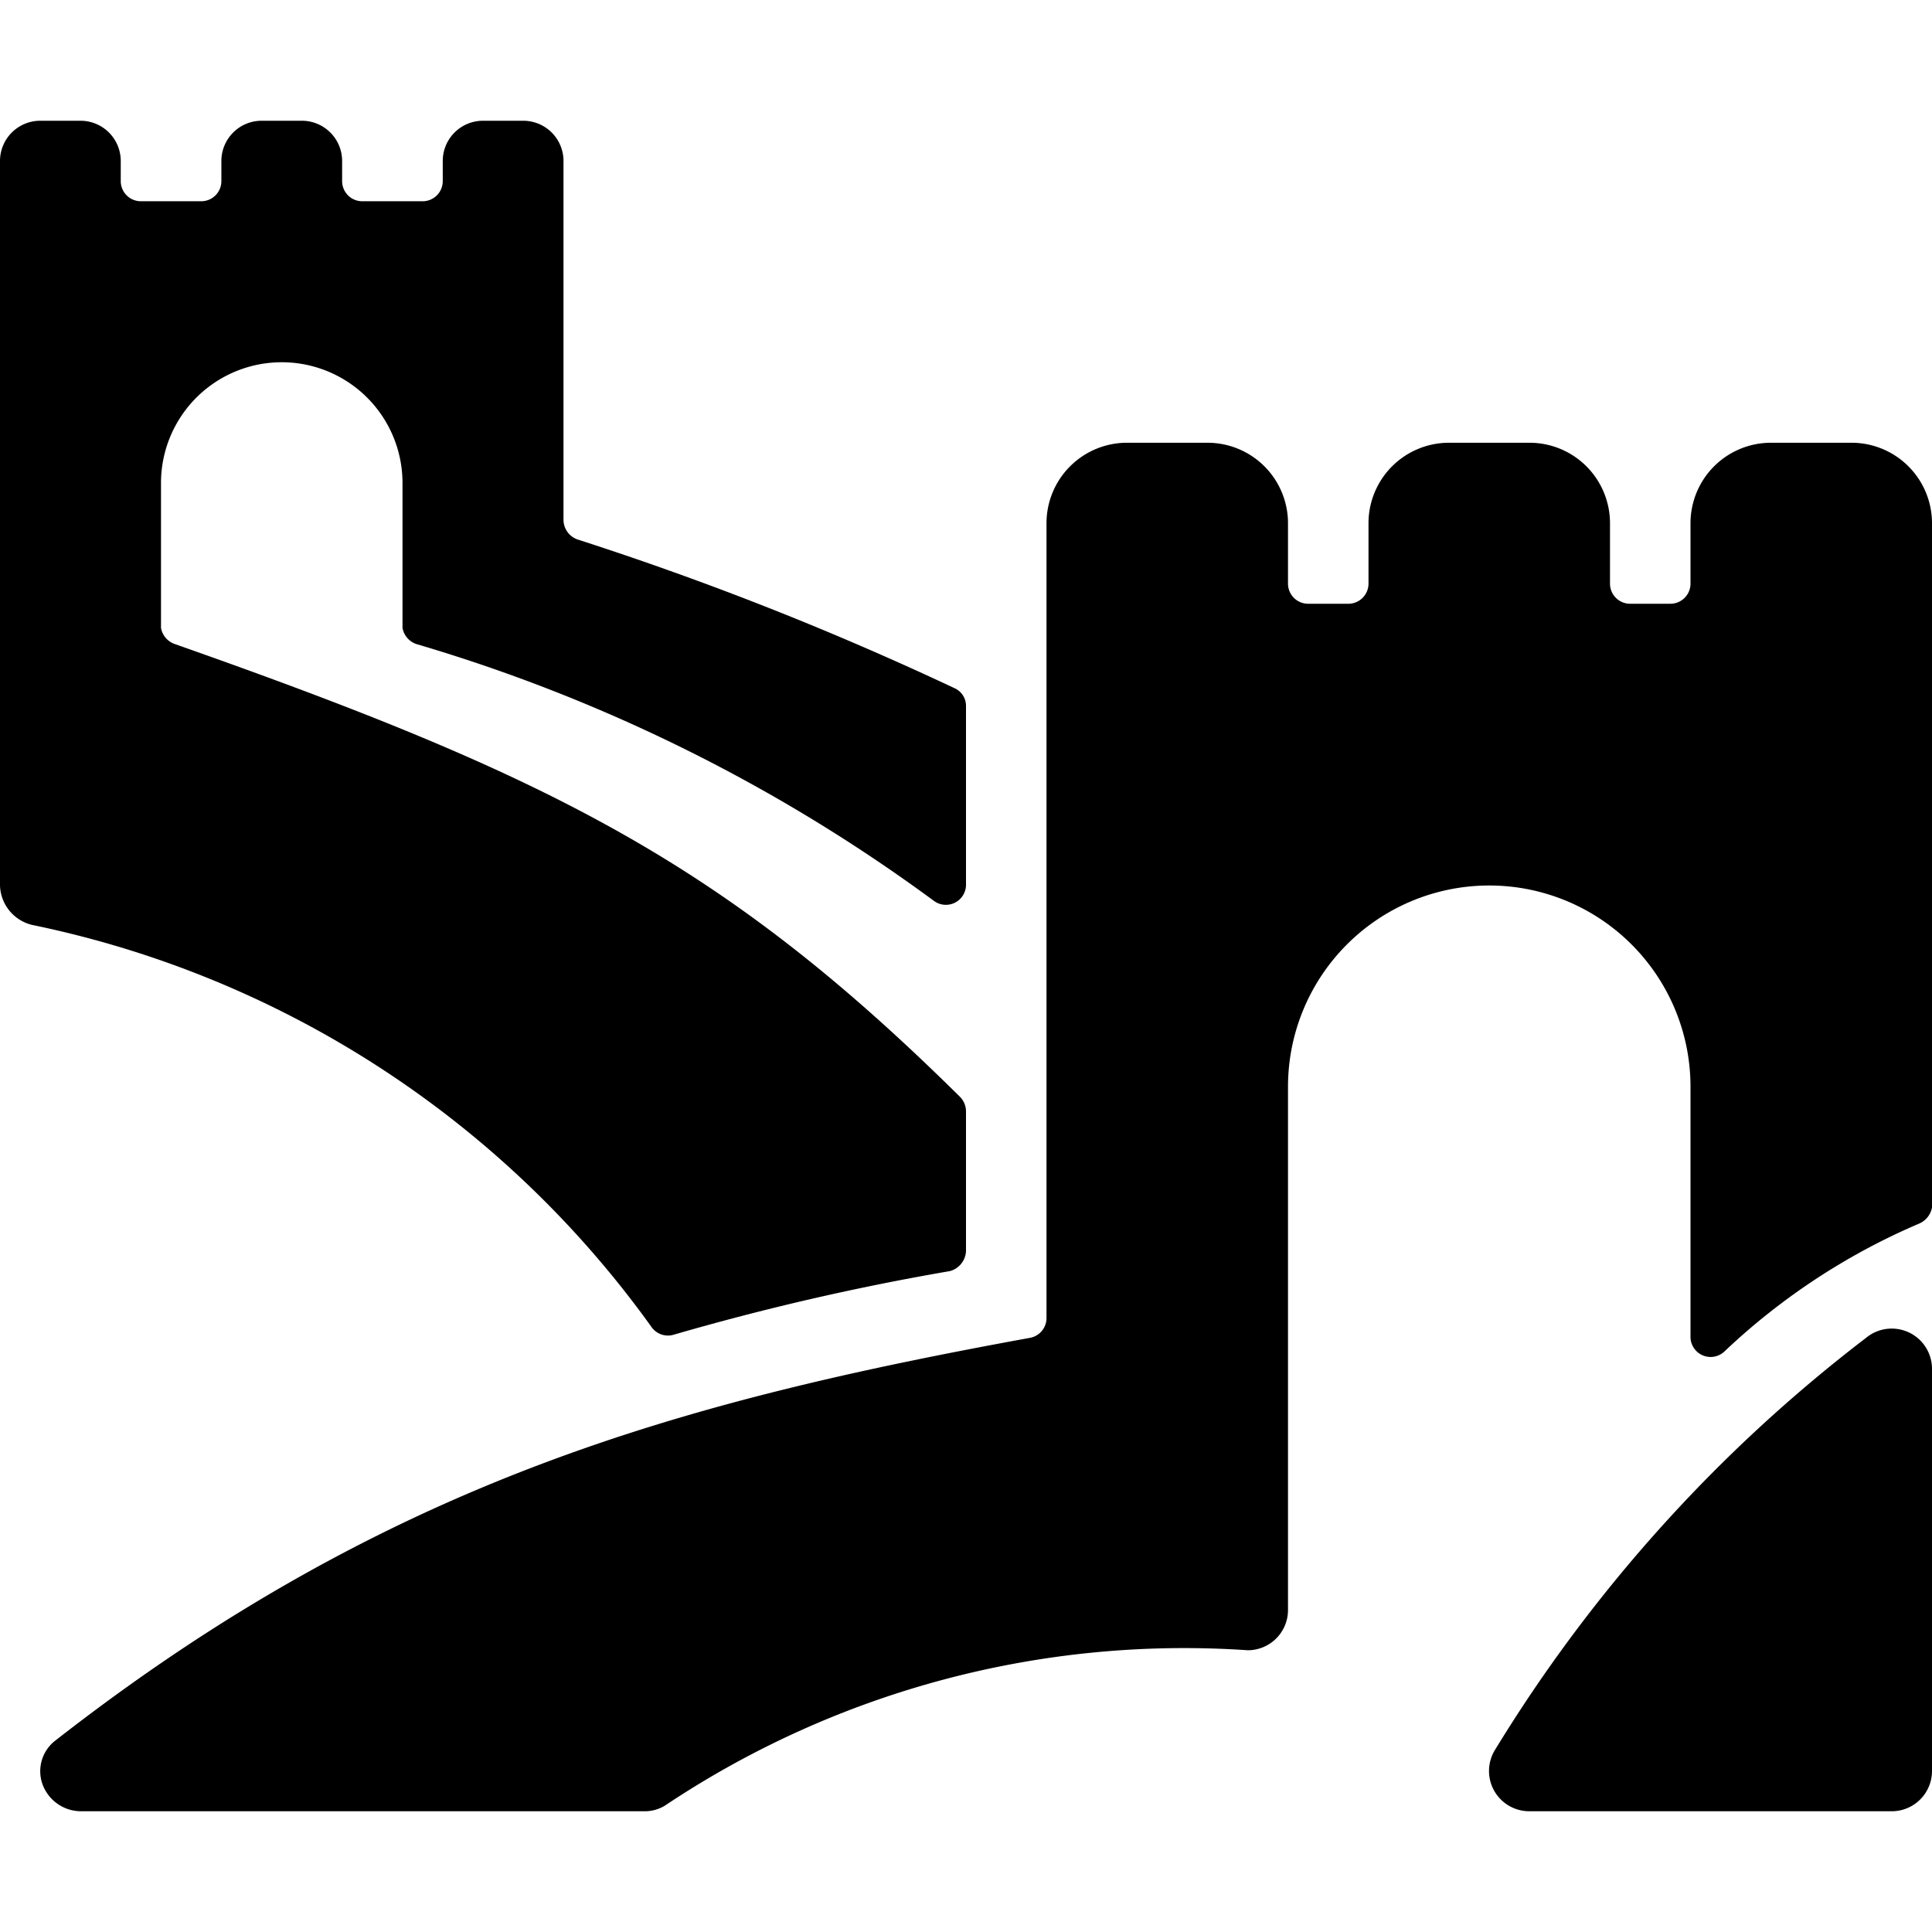
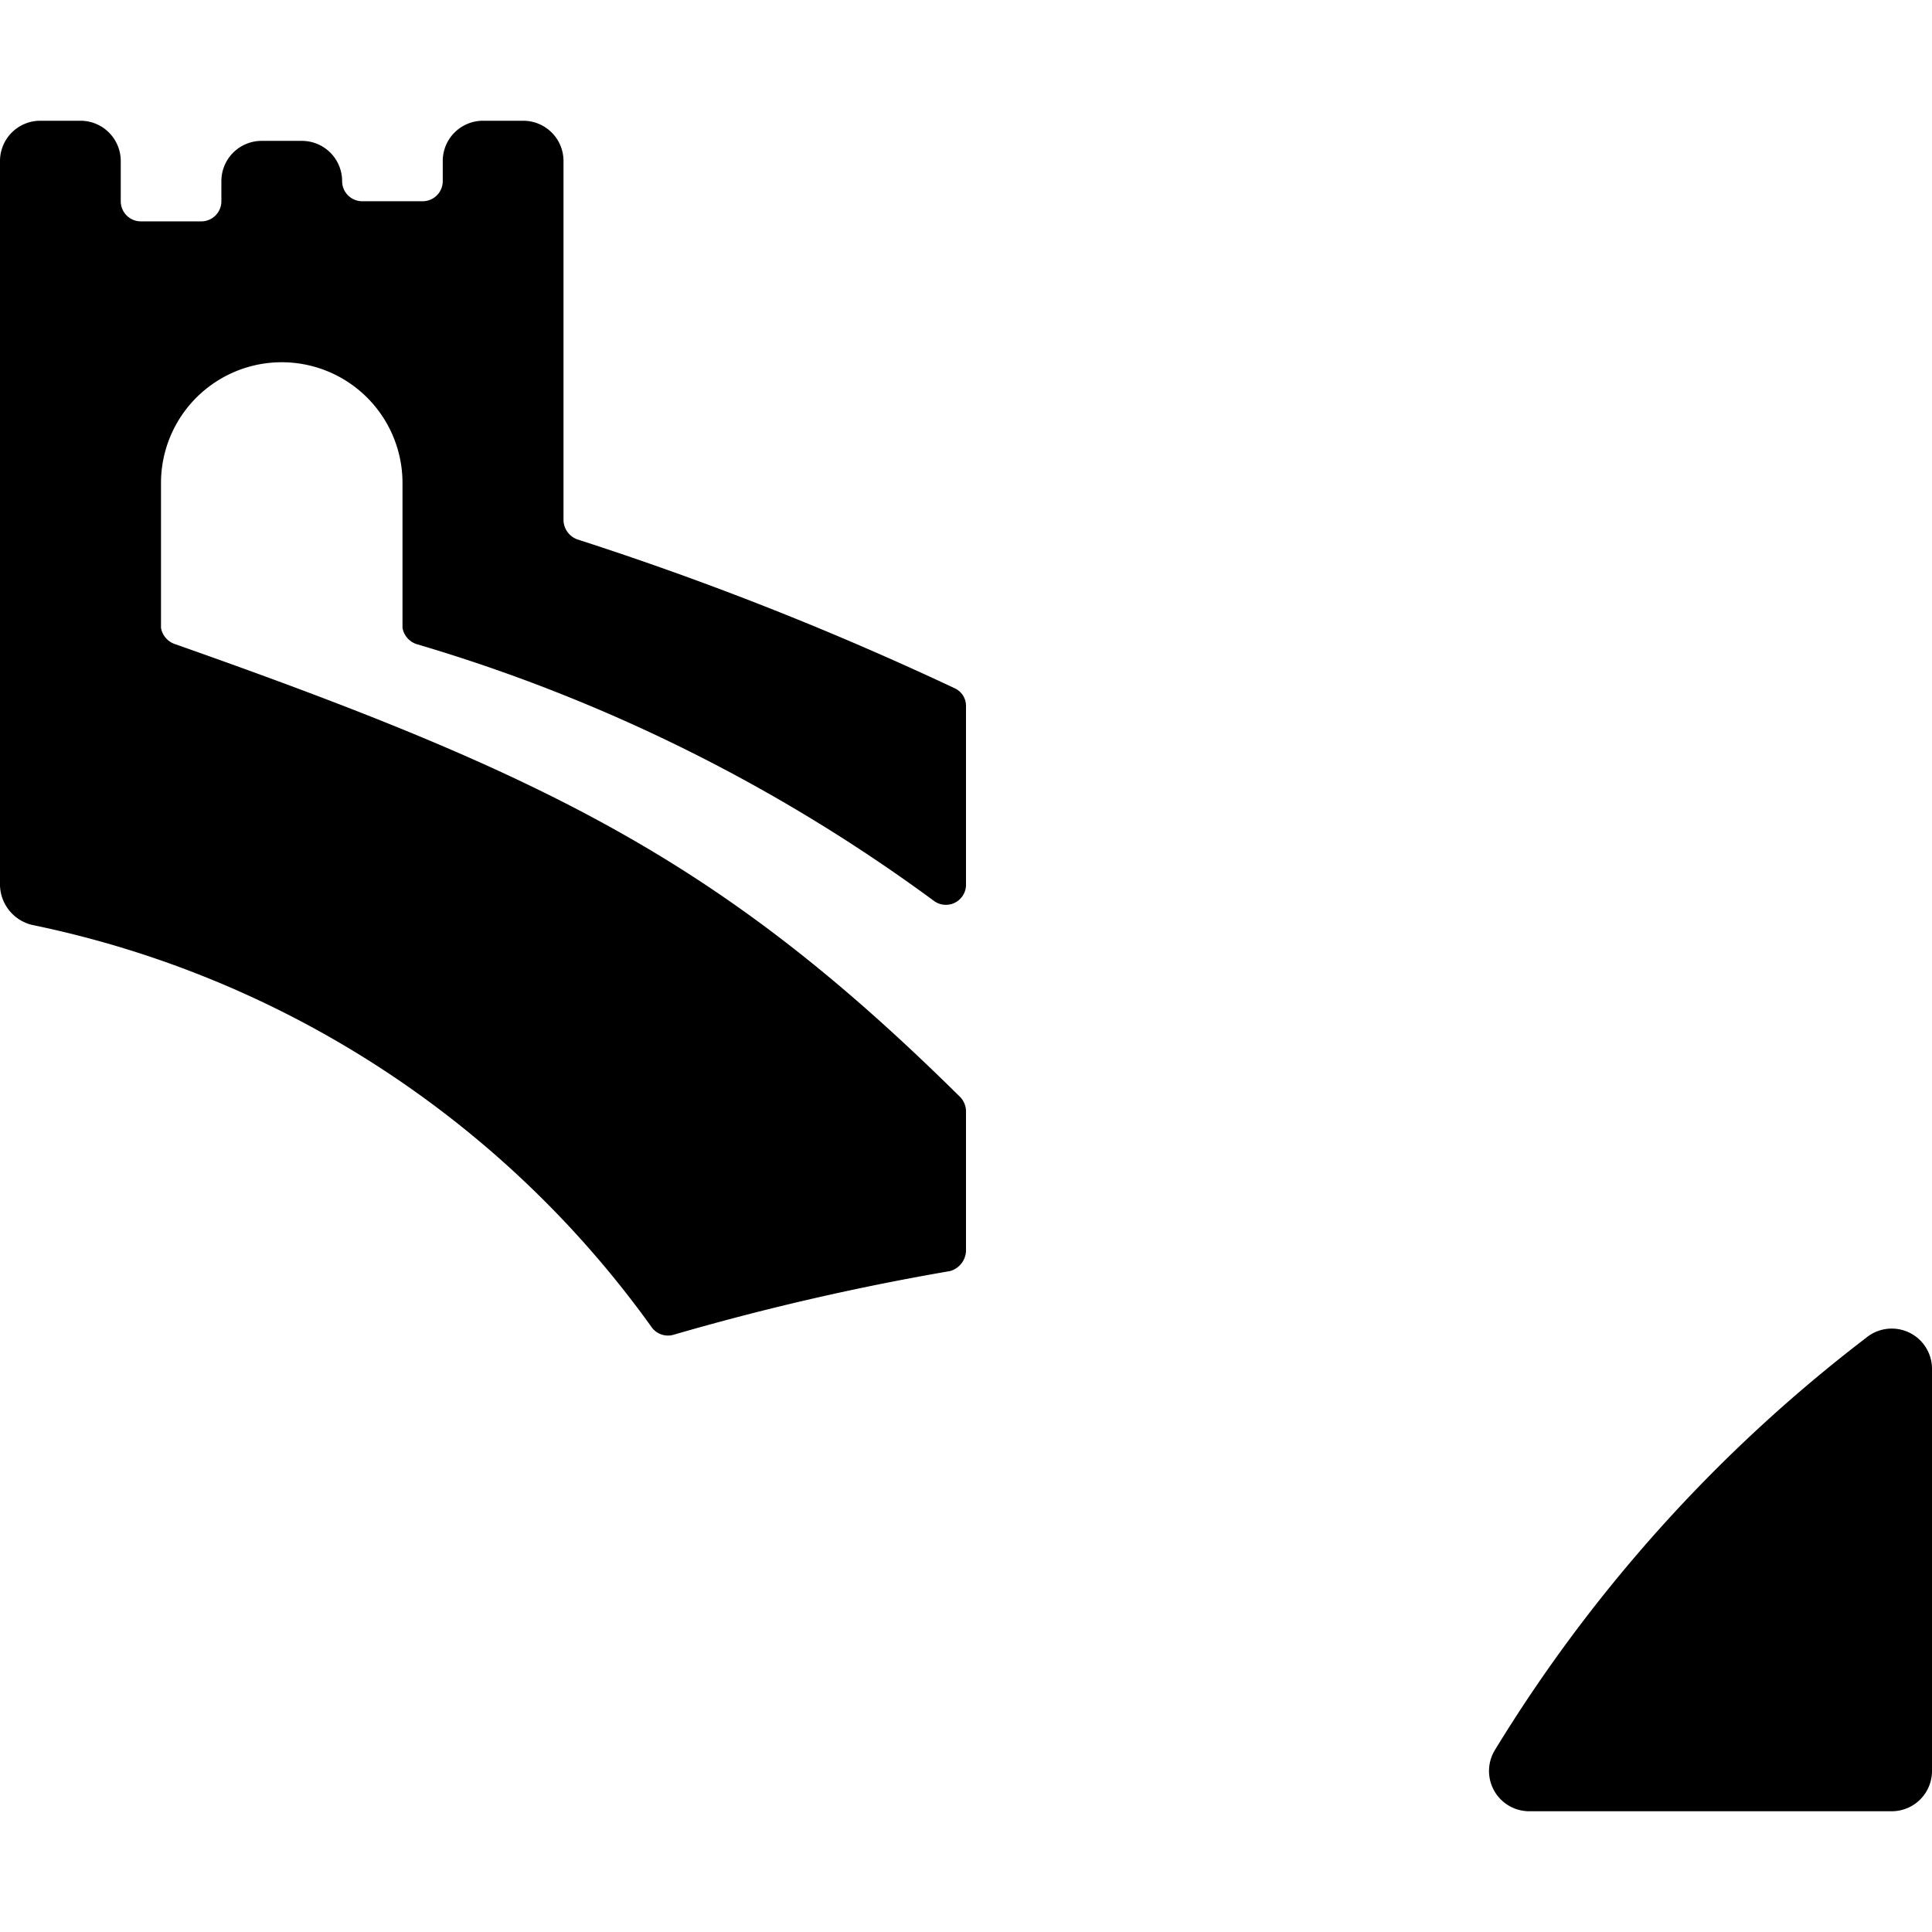
<svg xmlns="http://www.w3.org/2000/svg" viewBox="0 0 24 24">
  <g>
-     <path d="M8.09 16.48a0.25 0.25 0 0 0 0.28 0.1 31.37 31.37 0 0 1 3.43 -0.79 0.27 0.27 0 0 0 0.2 -0.25V13.8a0.26 0.26 0 0 0 -0.07 -0.17C9 10.73 6.86 9.65 2.17 8A0.26 0.26 0 0 1 2 7.8V6a1.5 1.5 0 0 1 3 0v1.8a0.26 0.26 0 0 0 0.17 0.2 20.69 20.69 0 0 1 6.43 3.19 0.25 0.25 0 0 0 0.4 -0.19V8.77a0.24 0.24 0 0 0 -0.14 -0.22A39.38 39.38 0 0 0 7.17 6.7 0.26 0.26 0 0 1 7 6.46V2a0.5 0.5 0 0 0 -0.5 -0.5H6a0.5 0.5 0 0 0 -0.5 0.5v0.25a0.25 0.25 0 0 1 -0.25 0.25H4.5a0.25 0.25 0 0 1 -0.25 -0.25V2a0.5 0.5 0 0 0 -0.5 -0.5h-0.5a0.5 0.5 0 0 0 -0.5 0.5v0.25a0.25 0.25 0 0 1 -0.25 0.25h-0.75a0.25 0.25 0 0 1 -0.25 -0.25V2a0.5 0.5 0 0 0 -0.5 -0.5H0.5A0.5 0.5 0 0 0 0 2v9a0.52 0.52 0 0 0 0.4 0.49 12.59 12.59 0 0 1 7.69 4.99Z" fill="#000000" stroke-width="1" />
-     <path d="M23 5.5h-1a1 1 0 0 0 -1 1v0.75a0.25 0.25 0 0 1 -0.25 0.25h-0.5a0.25 0.25 0 0 1 -0.25 -0.25V6.5a1 1 0 0 0 -1 -1h-1a1 1 0 0 0 -1 1v0.75a0.25 0.25 0 0 1 -0.25 0.25h-0.5a0.25 0.25 0 0 1 -0.25 -0.25V6.5a1 1 0 0 0 -1 -1h-1a1 1 0 0 0 -1 1v9.87a0.25 0.25 0 0 1 -0.21 0.25c-4.27 0.78 -7.95 1.76 -12.1 5a0.48 0.48 0 0 0 -0.16 0.55 0.51 0.51 0 0 0 0.47 0.33h7a0.48 0.48 0 0 0 0.26 -0.07 11.61 11.61 0 0 1 7.24 -1.93 0.5 0.5 0 0 0 0.5 -0.5v-6.5a2.5 2.5 0 0 1 5 0v3.1a0.25 0.25 0 0 0 0.42 0.19 8.18 8.18 0 0 1 2.42 -1.59 0.27 0.27 0 0 0 0.16 -0.2V6.5a1 1 0 0 0 -1 -1Z" fill="#000000" stroke-width="1" />
+     <path d="M8.09 16.48a0.25 0.25 0 0 0 0.28 0.1 31.37 31.37 0 0 1 3.43 -0.79 0.27 0.27 0 0 0 0.2 -0.25V13.8a0.26 0.26 0 0 0 -0.07 -0.17C9 10.73 6.86 9.65 2.17 8A0.26 0.26 0 0 1 2 7.8V6a1.5 1.5 0 0 1 3 0v1.8a0.26 0.26 0 0 0 0.17 0.2 20.69 20.69 0 0 1 6.43 3.19 0.25 0.25 0 0 0 0.4 -0.19V8.77a0.24 0.24 0 0 0 -0.14 -0.22A39.38 39.38 0 0 0 7.17 6.7 0.26 0.26 0 0 1 7 6.46V2a0.5 0.5 0 0 0 -0.5 -0.5H6a0.5 0.5 0 0 0 -0.5 0.5v0.25a0.25 0.25 0 0 1 -0.25 0.25H4.5a0.25 0.25 0 0 1 -0.25 -0.25a0.5 0.5 0 0 0 -0.5 -0.5h-0.5a0.5 0.5 0 0 0 -0.5 0.5v0.25a0.25 0.25 0 0 1 -0.25 0.25h-0.75a0.25 0.25 0 0 1 -0.25 -0.25V2a0.5 0.5 0 0 0 -0.5 -0.5H0.5A0.5 0.5 0 0 0 0 2v9a0.52 0.52 0 0 0 0.4 0.49 12.59 12.59 0 0 1 7.69 4.99Z" fill="#000000" stroke-width="1" />
    <path d="M23.18 16.62a18.72 18.72 0 0 0 -4.61 5.12 0.5 0.5 0 0 0 0.43 0.76h4.5a0.5 0.5 0 0 0 0.5 -0.5v-5a0.5 0.5 0 0 0 -0.82 -0.38Z" fill="#000000" stroke-width="1" />
  </g>
</svg>